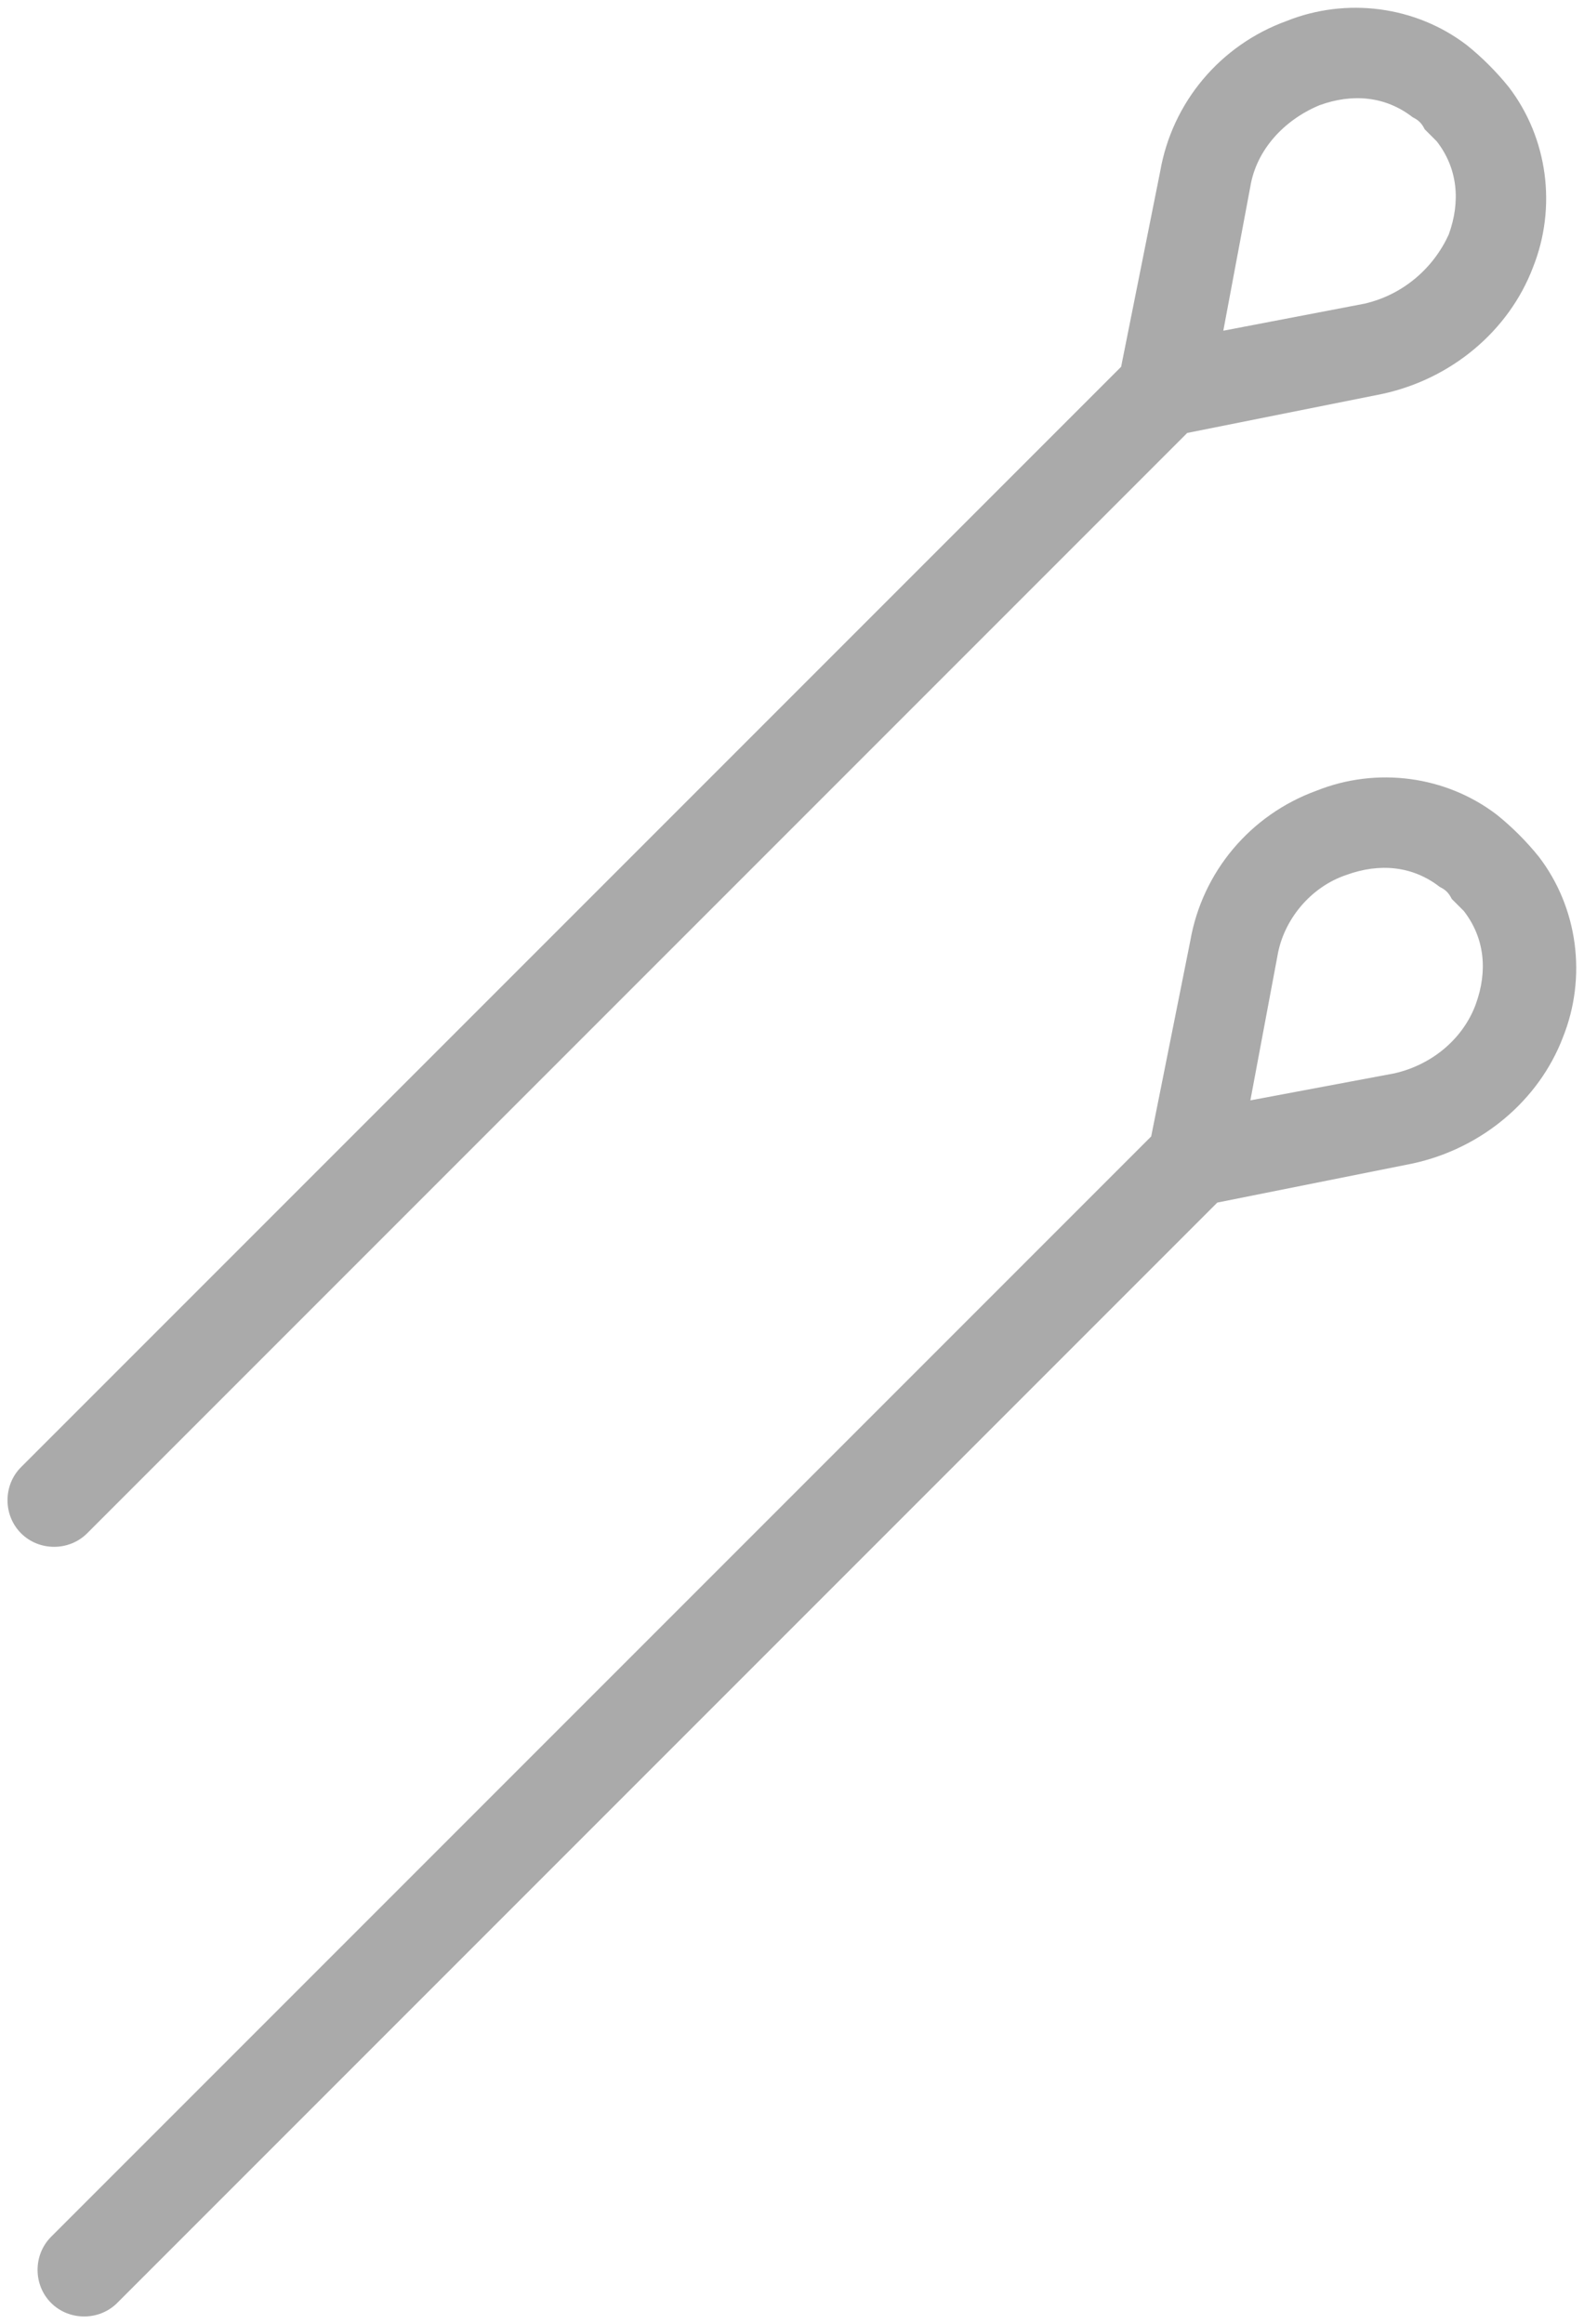
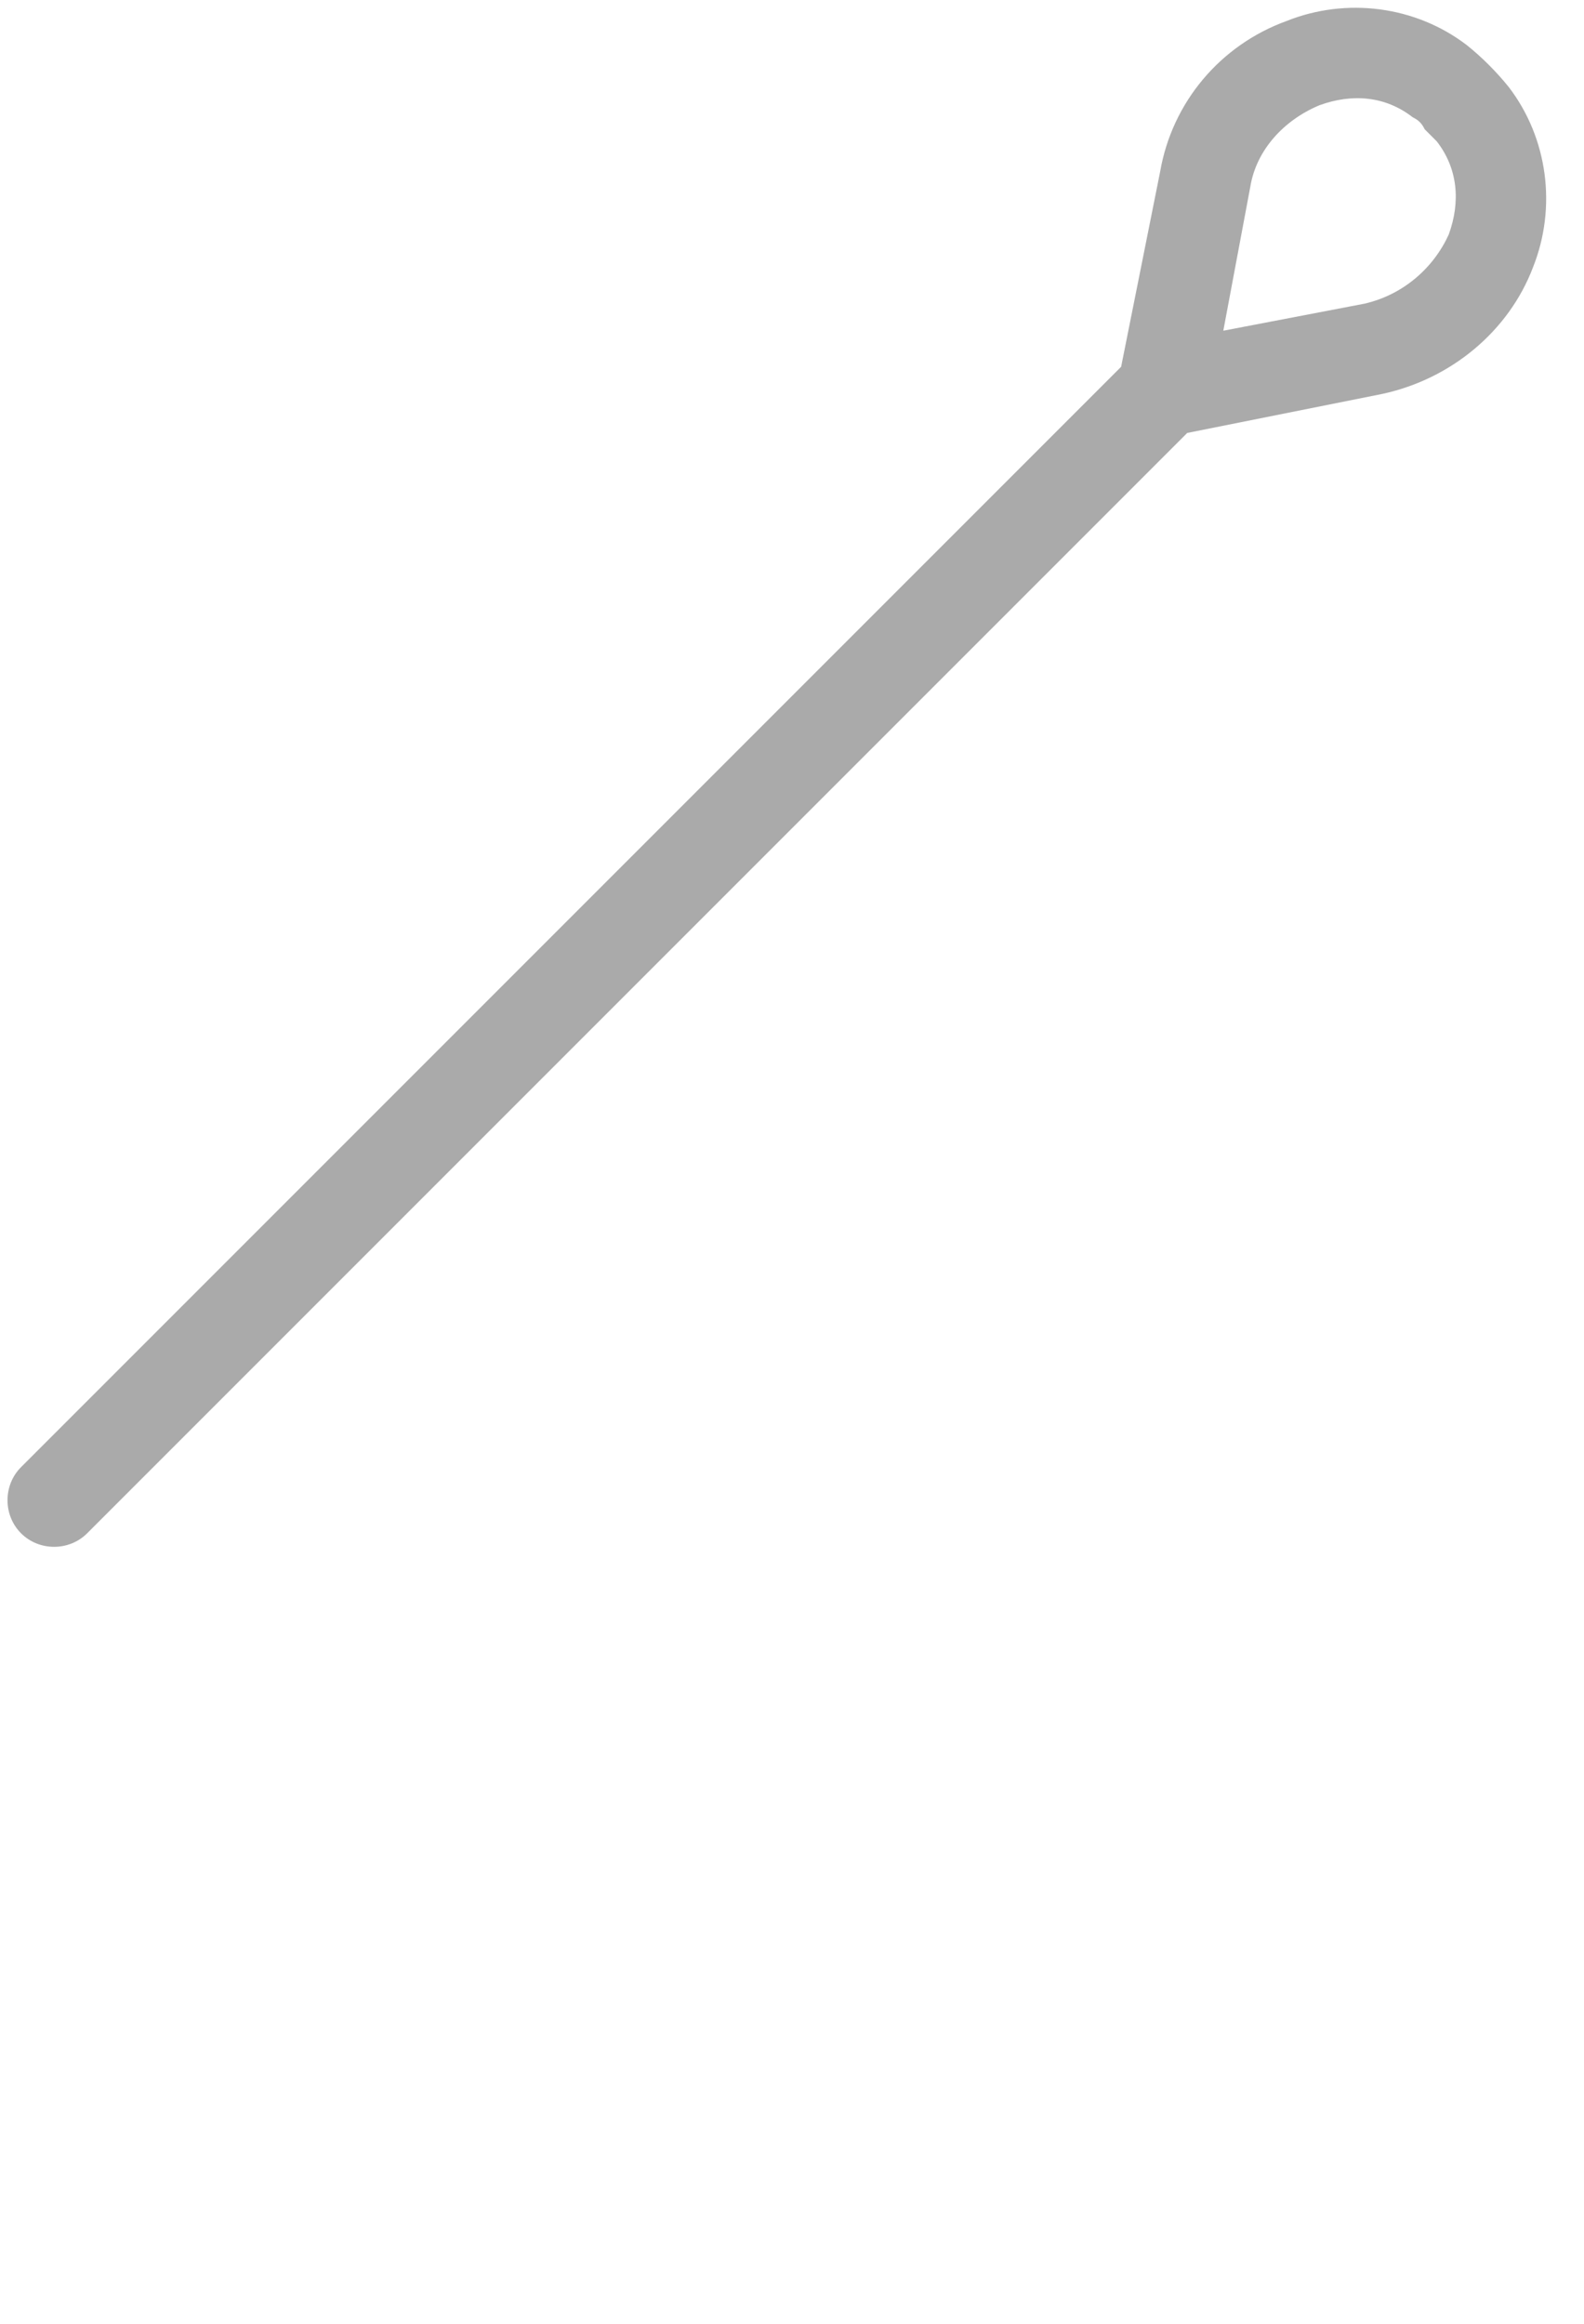
<svg xmlns="http://www.w3.org/2000/svg" version="1.1" id="_1" x="0px" y="0px" viewBox="0 0 52.7 77.3" style="enable-background:new 0 0 52.7 77.3;" xml:space="preserve">
  <style type="text/css">
	.st0{fill:#AAAAAA;}
</style>
  <g>
    <path class="st0" d="M51,8.9c0.8-2,0.5-4.3-0.8-6c-0.4-0.5-0.9-1-1.4-1.4c-1.7-1.3-4-1.6-6-0.8c-2.2,0.8-3.8,2.7-4.2,5l-1.3,6.5   L0.7,48.8c-0.6,0.6-0.6,1.6,0,2.2c0.6,0.6,1.6,0.6,2.2,0l36.6-36.6l6.5-1.3C48.3,12.6,50.2,11,51,8.9z M45.4,10.1L40.7,11l0.9-4.8   C41.8,5,42.7,4,43.9,3.5C45,3.1,46.1,3.2,47,3.9c0.2,0.1,0.3,0.2,0.4,0.4c0.1,0.1,0.3,0.3,0.4,0.4c0.7,0.9,0.8,2,0.4,3.1   C47.7,8.9,46.7,9.8,45.4,10.1z" />
-     <path class="st0" d="M52,34.5c0.8-2,0.5-4.3-0.8-6c-0.4-0.5-0.9-1-1.4-1.4c-1.7-1.3-4-1.6-6-0.8c-2.2,0.8-3.8,2.7-4.2,5l-1.3,6.5   L1.7,74.4c-0.6,0.6-0.6,1.6,0,2.2c0.6,0.6,1.6,0.6,2.2,0l36.6-36.6l6.5-1.3C49.3,38.2,51.2,36.6,52,34.5z M46.4,35.7l-4.8,0.9   l0.9-4.8c0.2-1.2,1.1-2.3,2.3-2.7c1.1-0.4,2.2-0.3,3.1,0.4c0.2,0.1,0.3,0.2,0.4,0.4c0.1,0.1,0.3,0.3,0.4,0.4c0.7,0.9,0.8,2,0.4,3.1   C48.7,34.5,47.7,35.4,46.4,35.7z" />
  </g>
</svg>